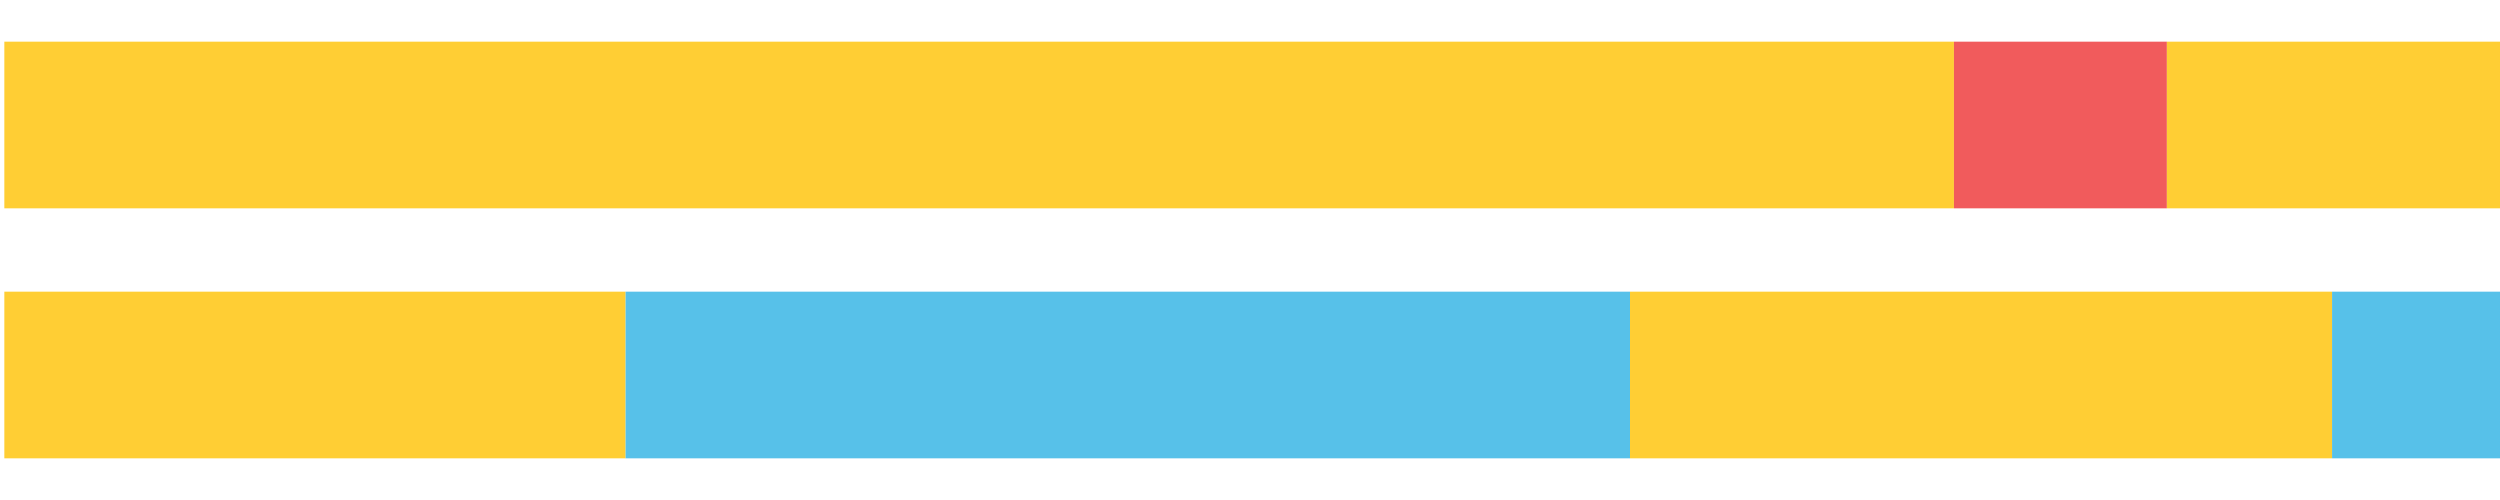
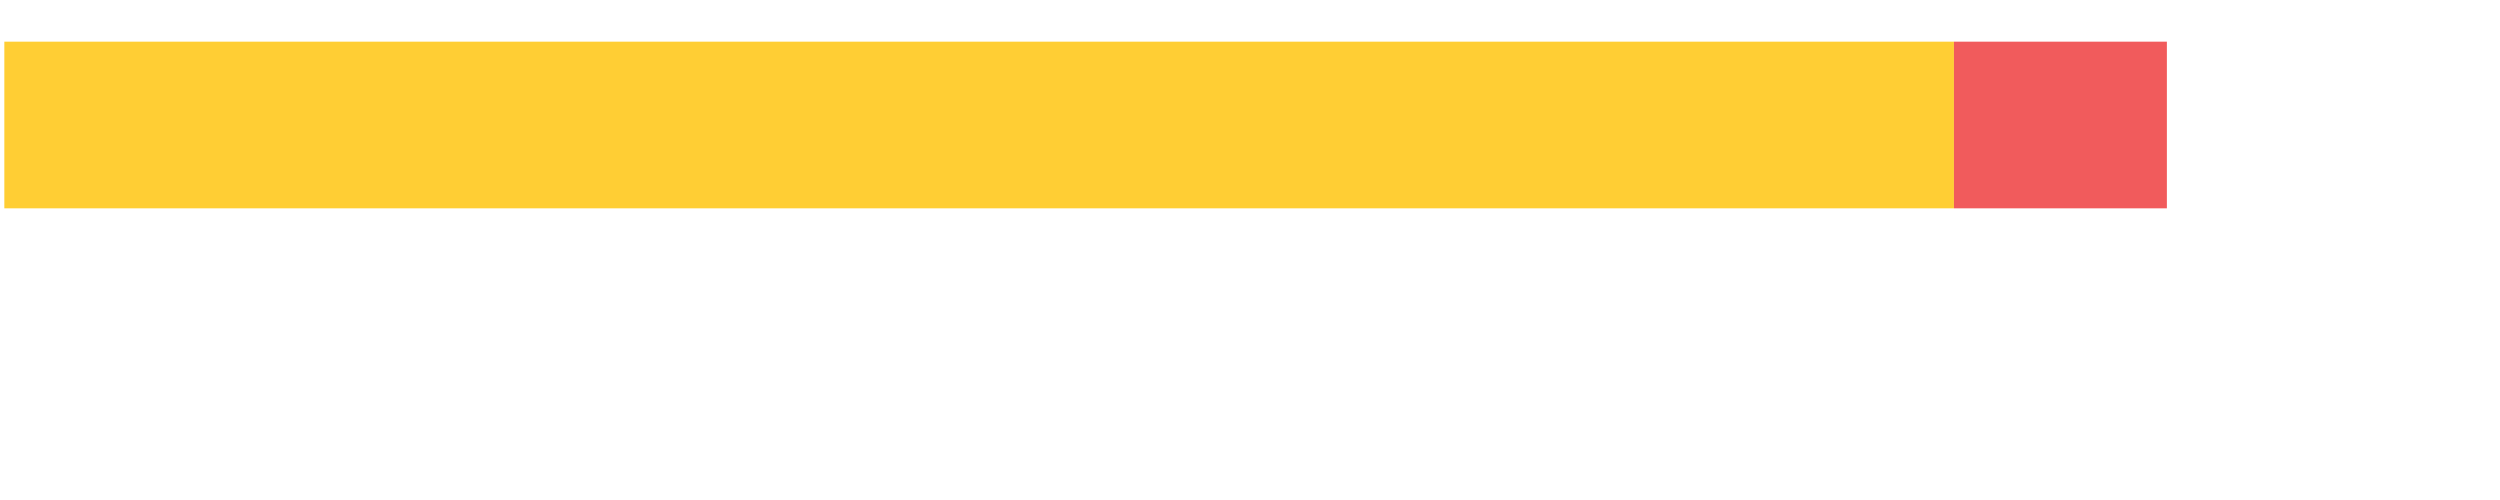
<svg xmlns="http://www.w3.org/2000/svg" width="1080pt" height="216pt" viewBox="0 0 1080 216" version="1.1">
  <g>
    <path style="stroke:none;fill-rule:nonzero;fill:#FFCE34;fill-opacity:1;" d="M 1.873 18 L 1.873 90 L 844.106 90 L 844.106 18 Z M 1.873 18" />
    <path style="stroke:none;fill-rule:nonzero;fill:#F15B5C;fill-opacity:1;" d="M 844.106 18 L 844.106 90 L 936.093 90 L 936.093 18 Z M 844.106 18" />
-     <path style="stroke:none;fill-rule:nonzero;fill:#FFCE34;fill-opacity:1;" d="M 936.093 18 L 936.093 90 L 1080.0 90 L 1080.0 18 Z M 936.093 18" />
-     <path style="stroke:none;fill-rule:nonzero;fill:#FFCE34;fill-opacity:1;" d="M 1.873 126 L 1.873 198 L 270.267 198 L 270.267 126 Z M 1.873 126" />
-     <path style="stroke:none;fill-rule:nonzero;fill:#57C1E9;fill-opacity:1;" d="M 270.267 126 L 270.267 198 L 704.16 198 L 704.16 126 Z M 270.267 126" />
-     <path style="stroke:none;fill-rule:nonzero;fill:#FFCE34;fill-opacity:1;" d="M 704.16 126 L 704.16 198 L 1007.455 198 L 1007.455 126 Z M 704.16 126" />
-     <path style="stroke:none;fill-rule:nonzero;fill:#57C1E9;fill-opacity:1;" d="M 1007.455 126 L 1007.455 198 L 1080.0 198 L 1080.0 126 Z M 1007.455 126" />
  </g>
</svg>